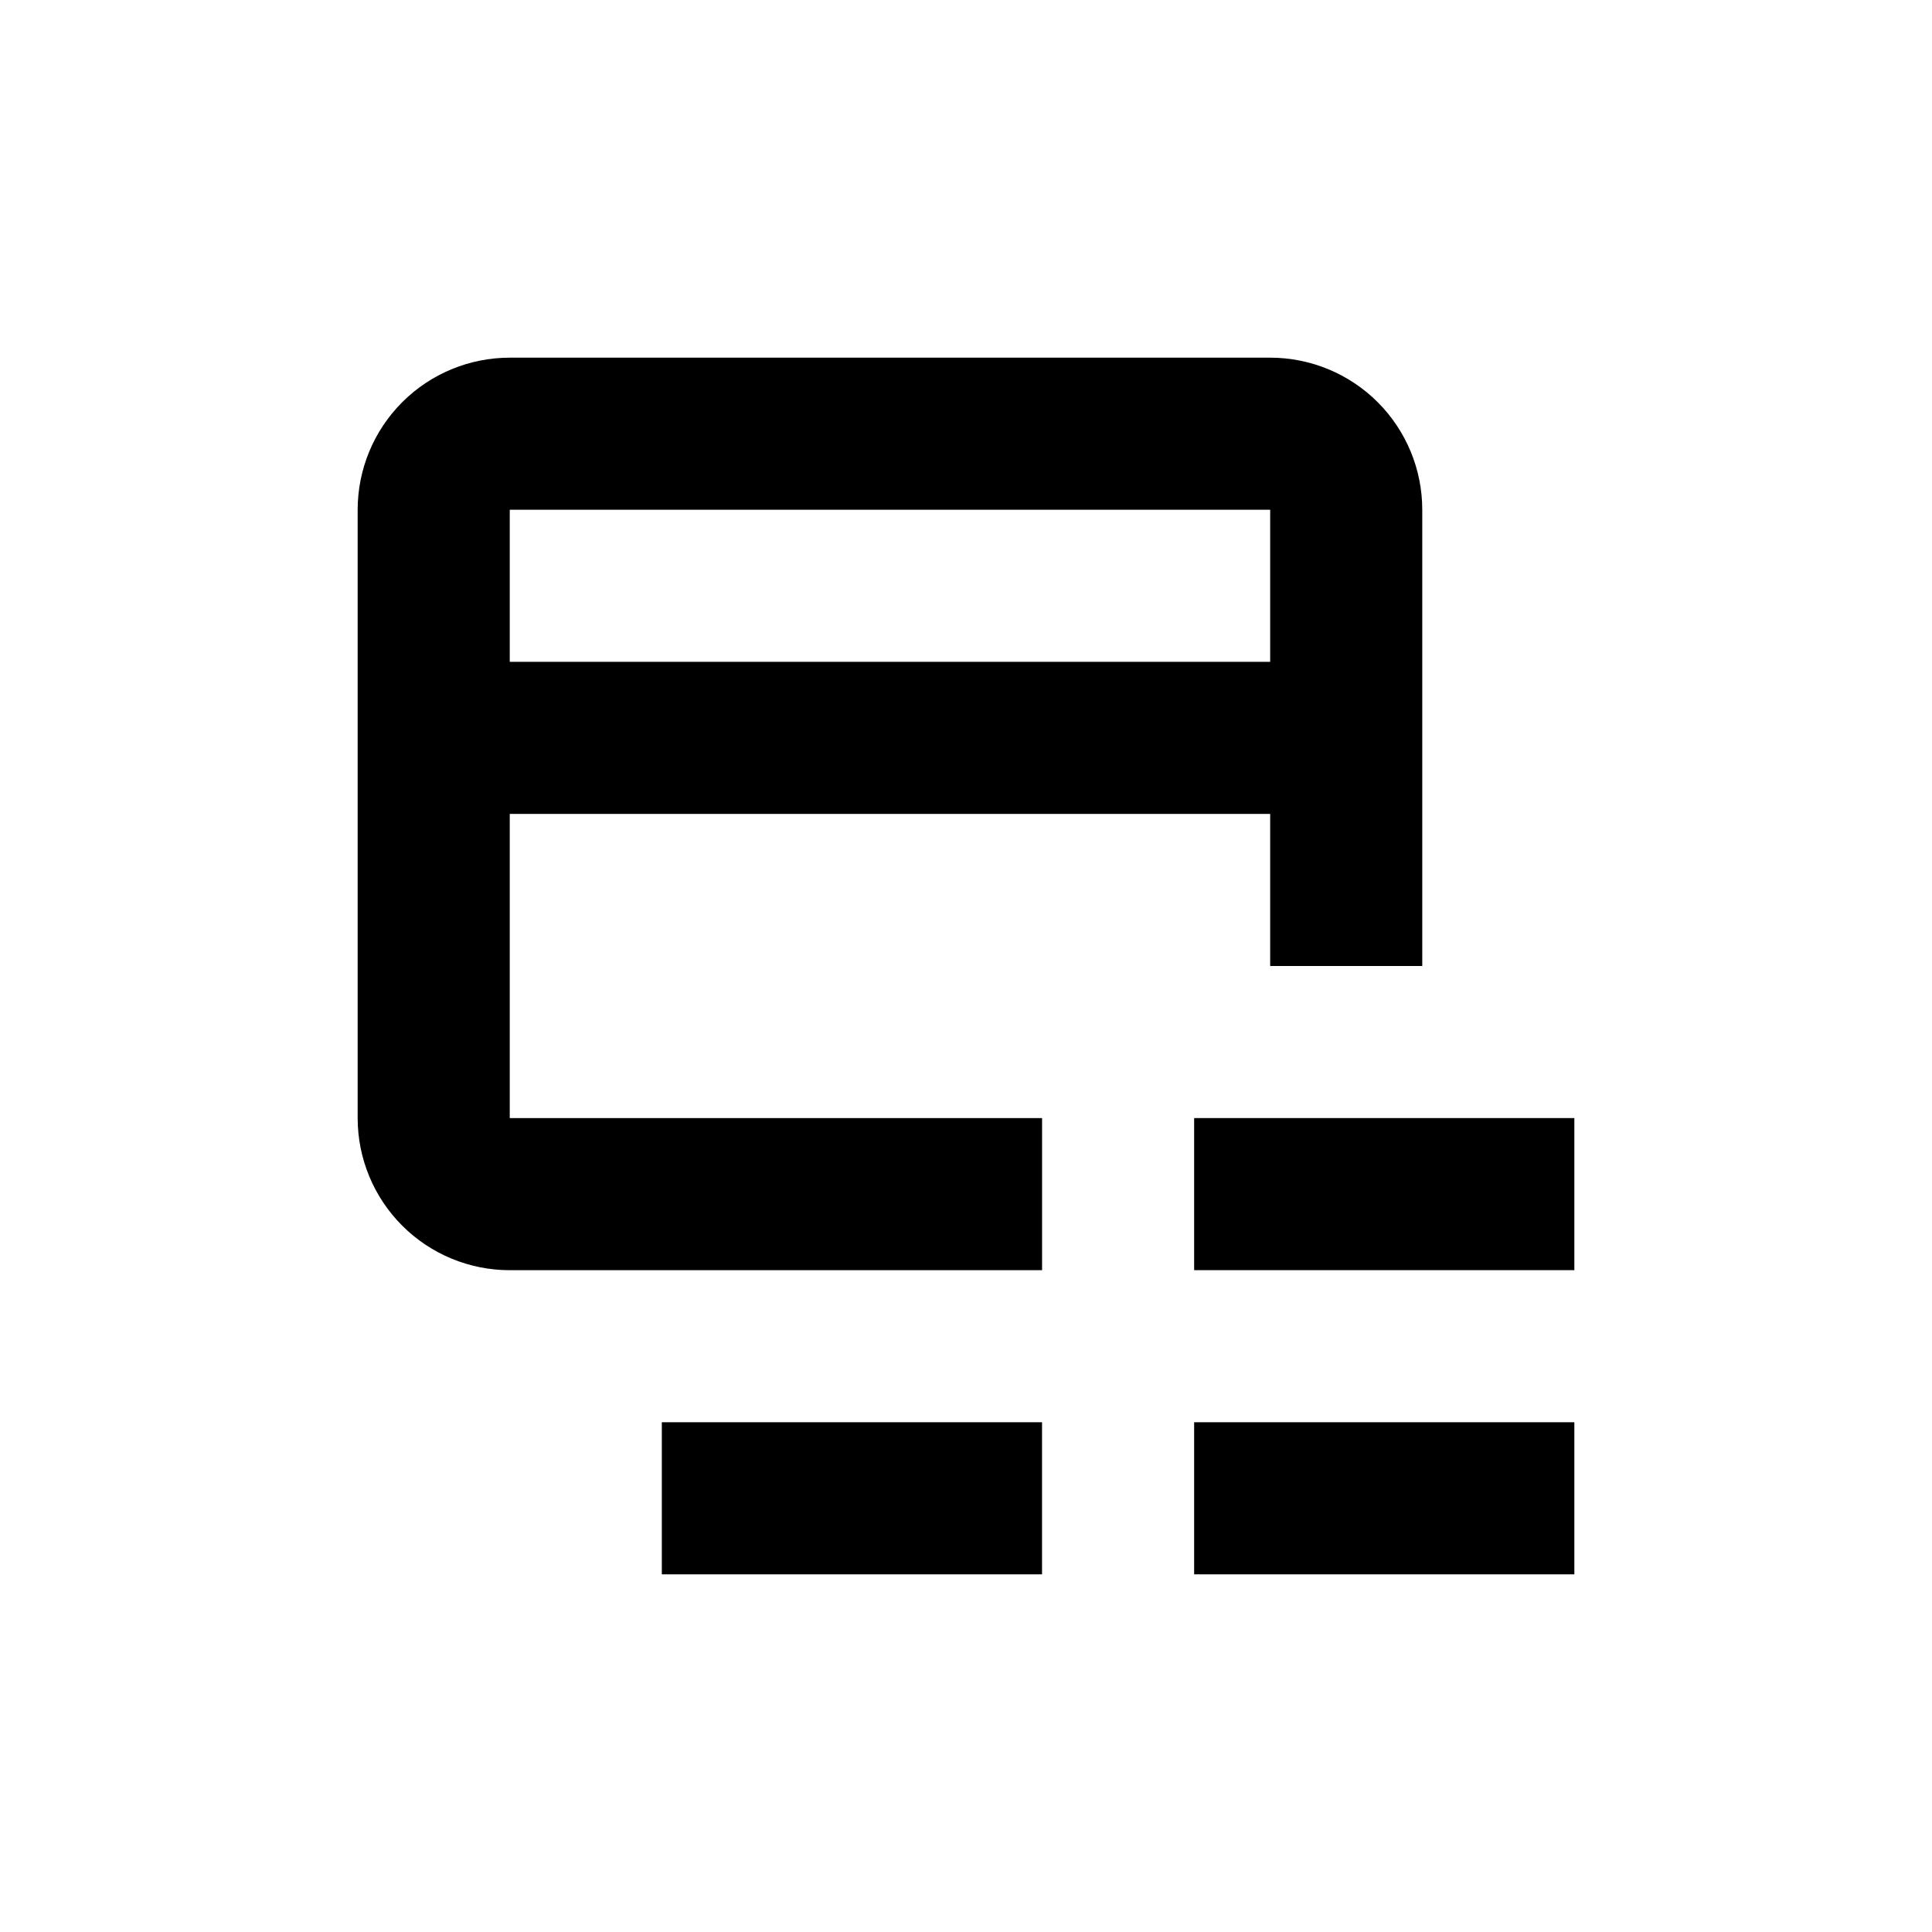
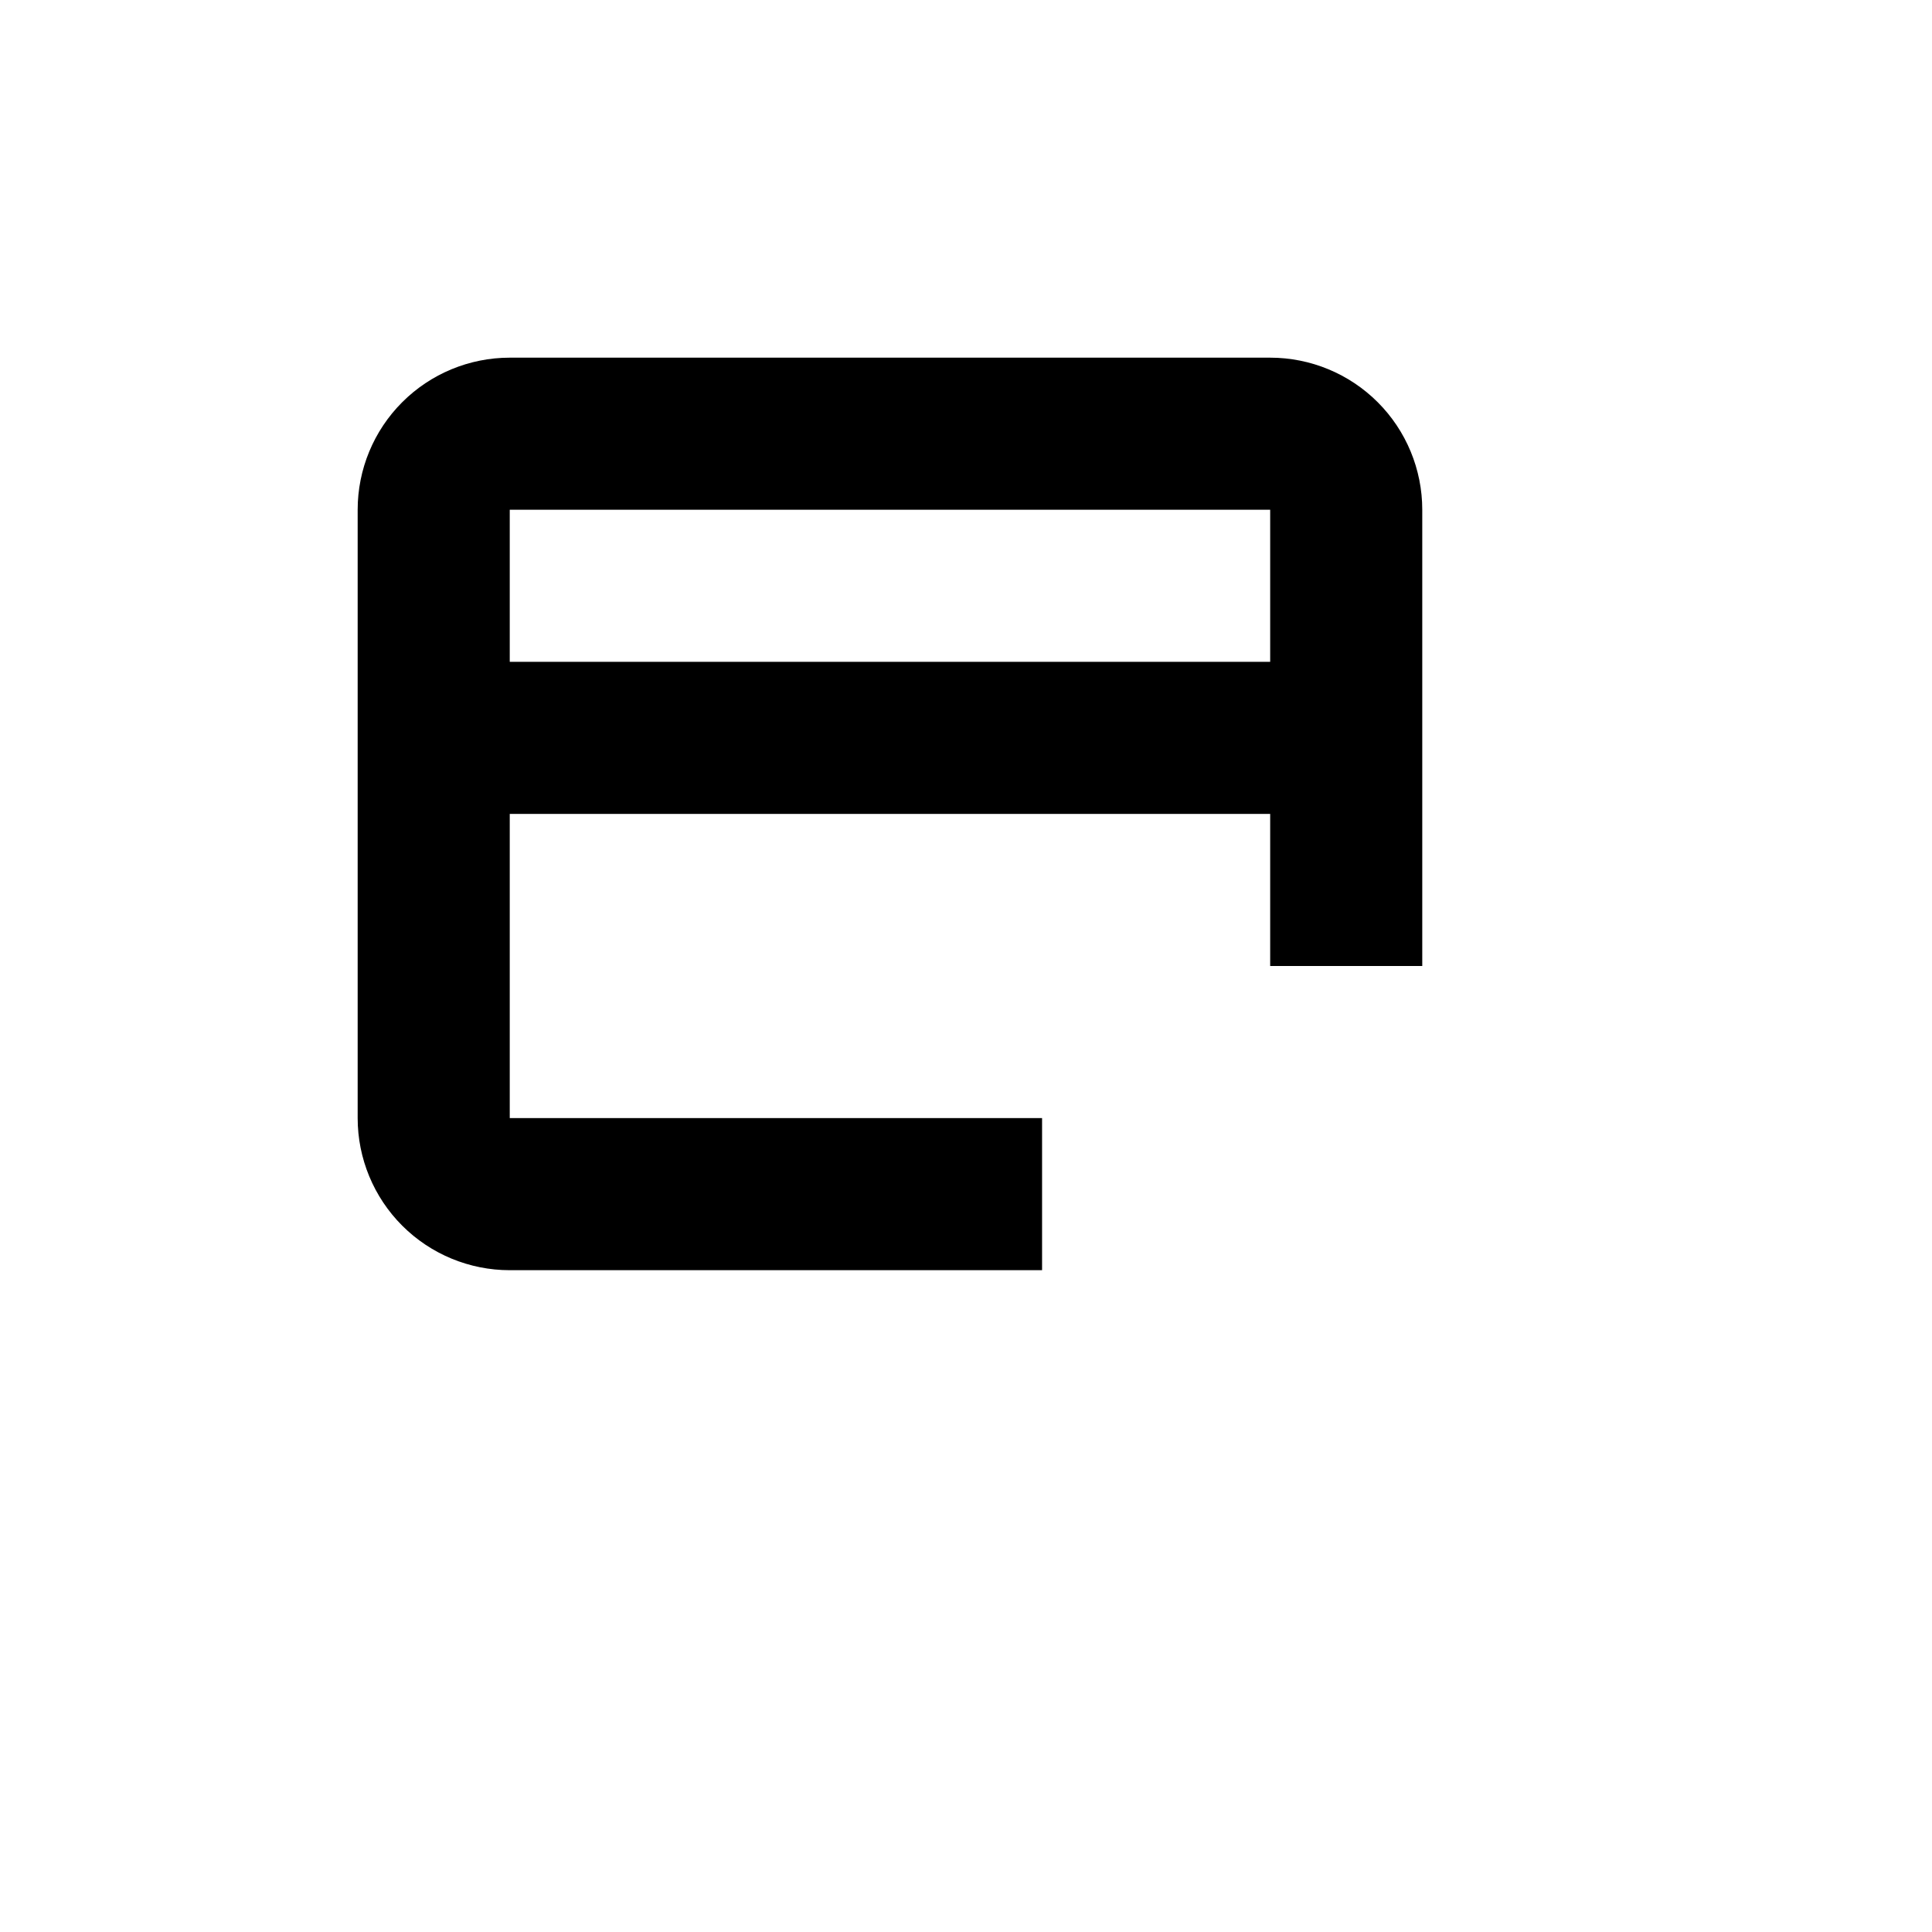
<svg xmlns="http://www.w3.org/2000/svg" fill="#000000" width="800px" height="800px" version="1.1" viewBox="144 144 512 512">
  <g>
    <path d="m279.09 480.61h141.07v-40.305h-141.07v-80.609h201.52v40.305h40.305v-120.91c0-10.691-4.246-20.941-11.805-28.5-7.559-7.559-17.812-11.805-28.5-11.805h-201.52c-10.691 0-20.941 4.246-28.5 11.805-7.559 7.559-11.805 17.809-11.805 28.5v161.22c0 10.688 4.246 20.941 11.805 28.5 7.559 7.559 17.809 11.805 28.5 11.805zm201.52-201.52v40.305h-201.52v-40.305z" />
-     <path d="m460.46 520.91h100.76v40.305h-100.76z" />
-     <path d="m319.39 520.91h100.76v40.305h-100.76z" />
-     <path d="m460.46 440.3h100.76v40.305h-100.76z" />
  </g>
</svg>